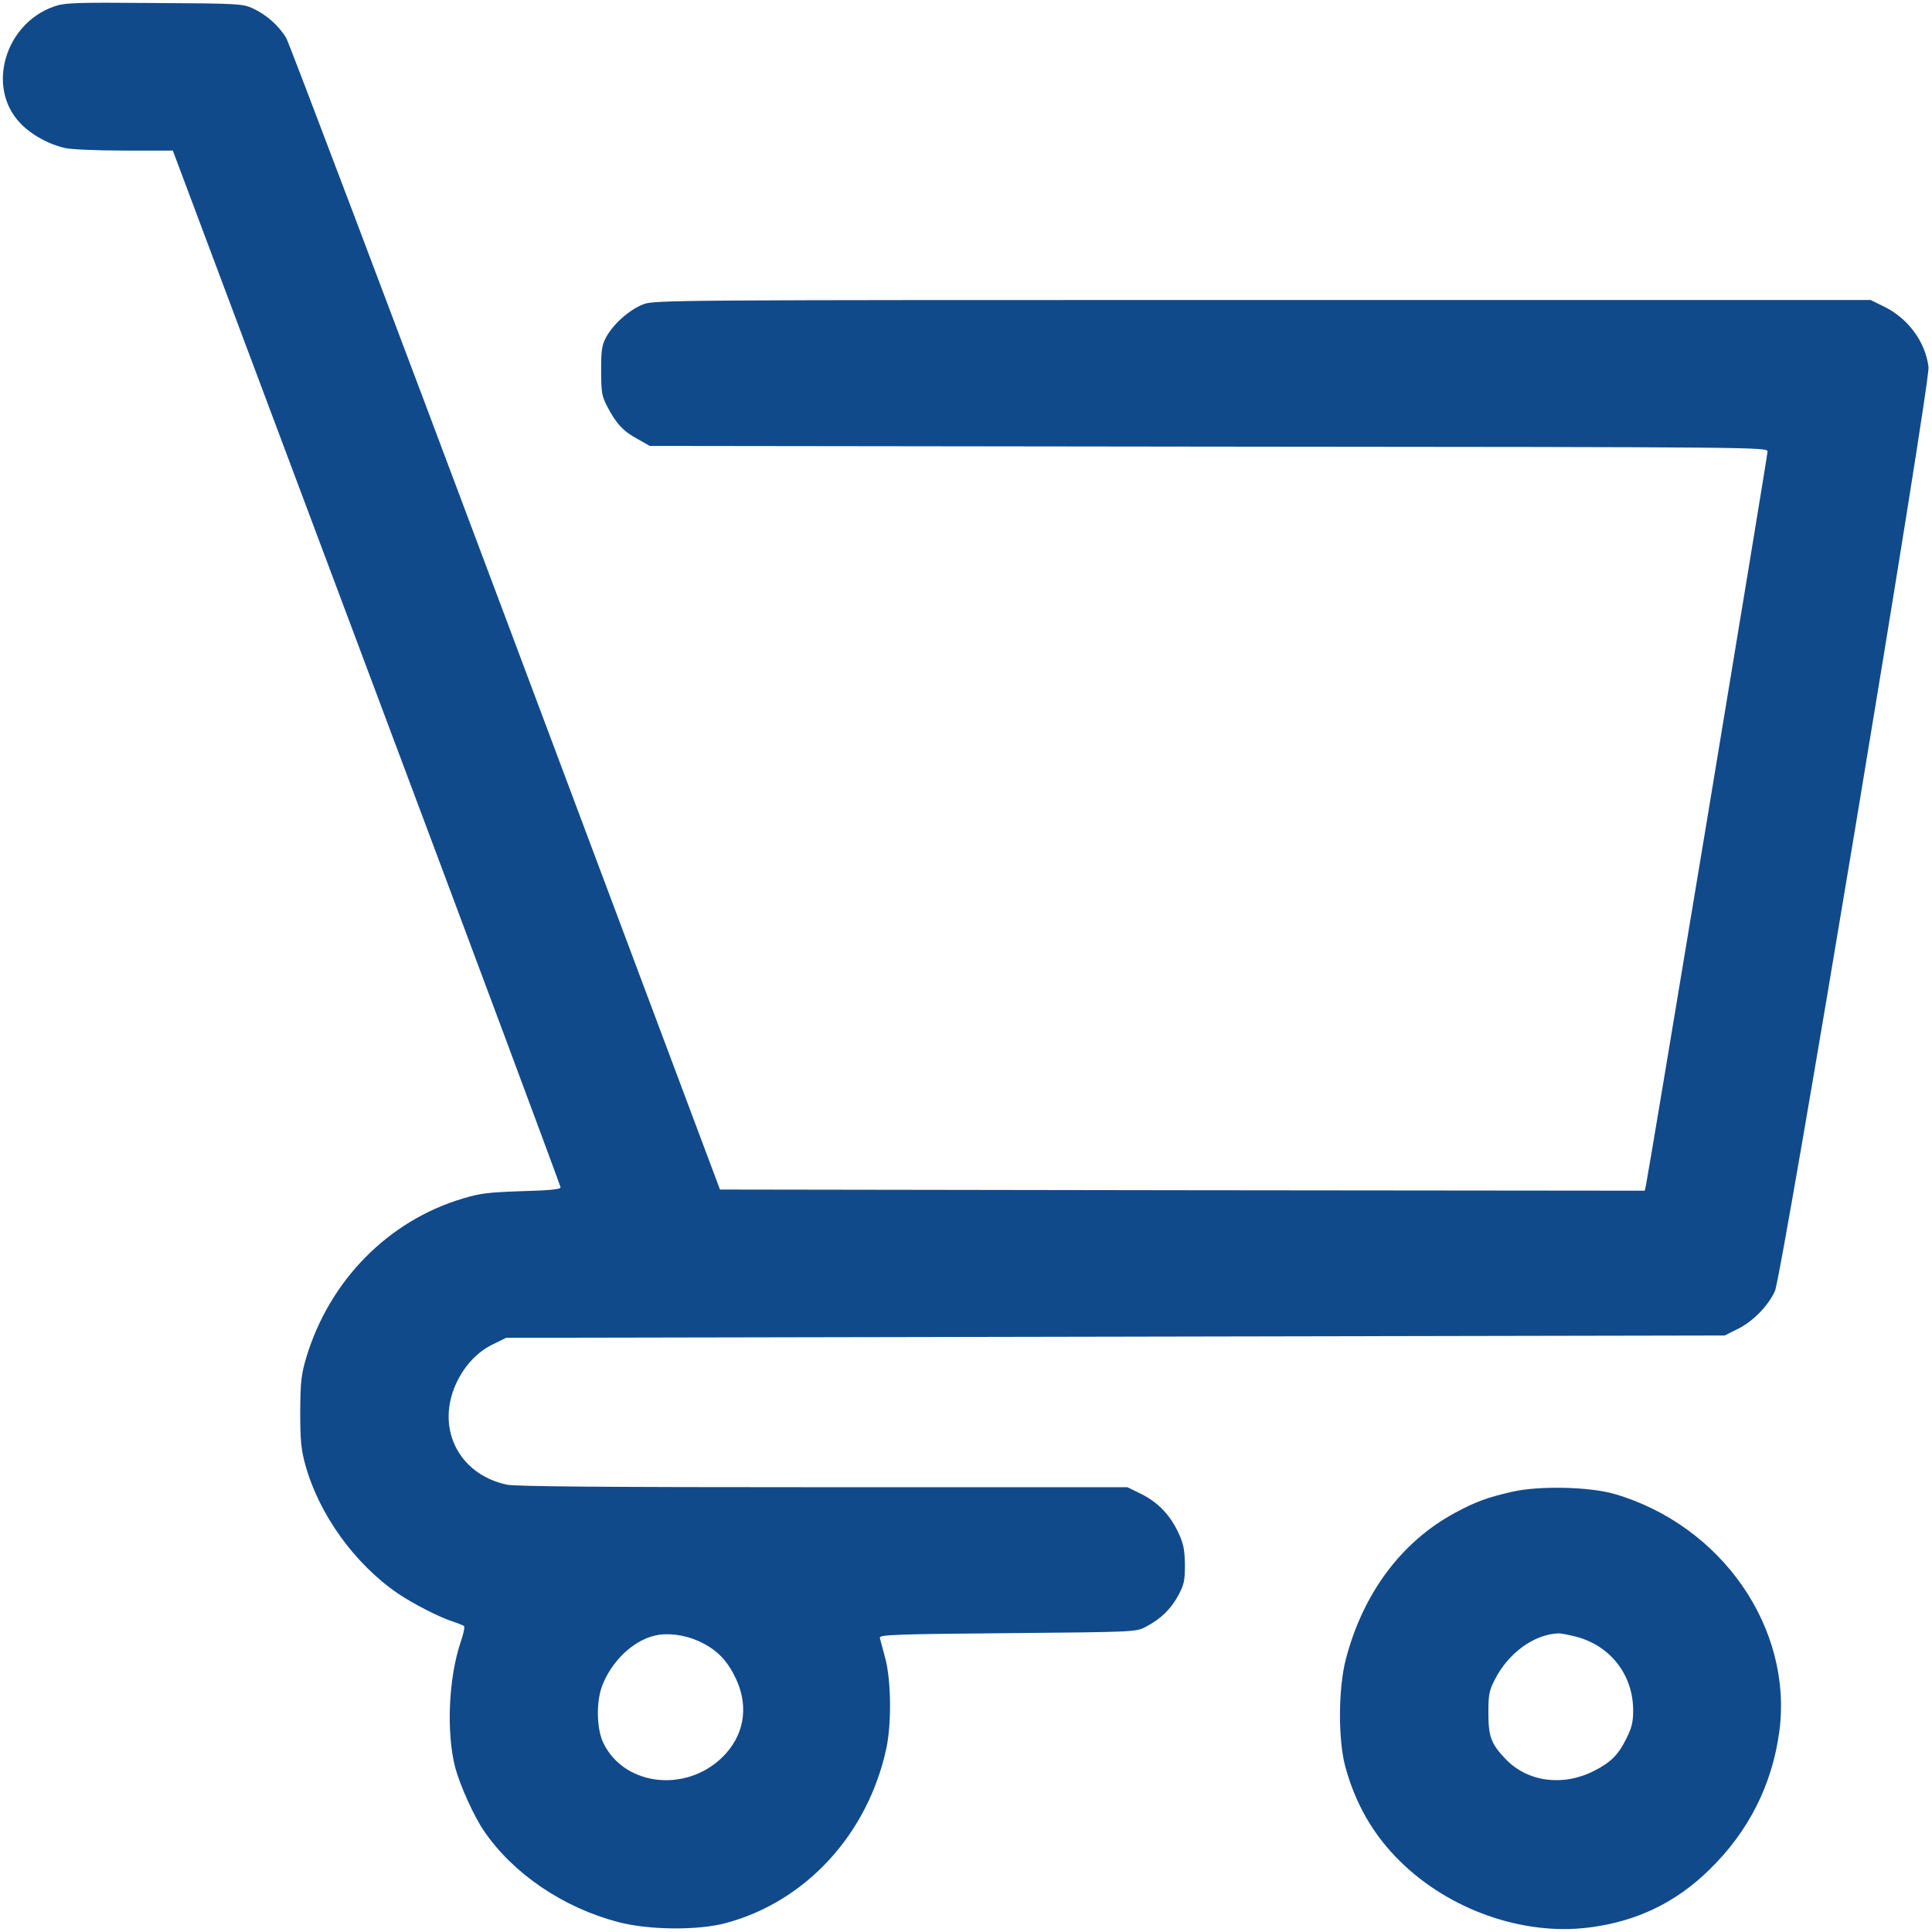
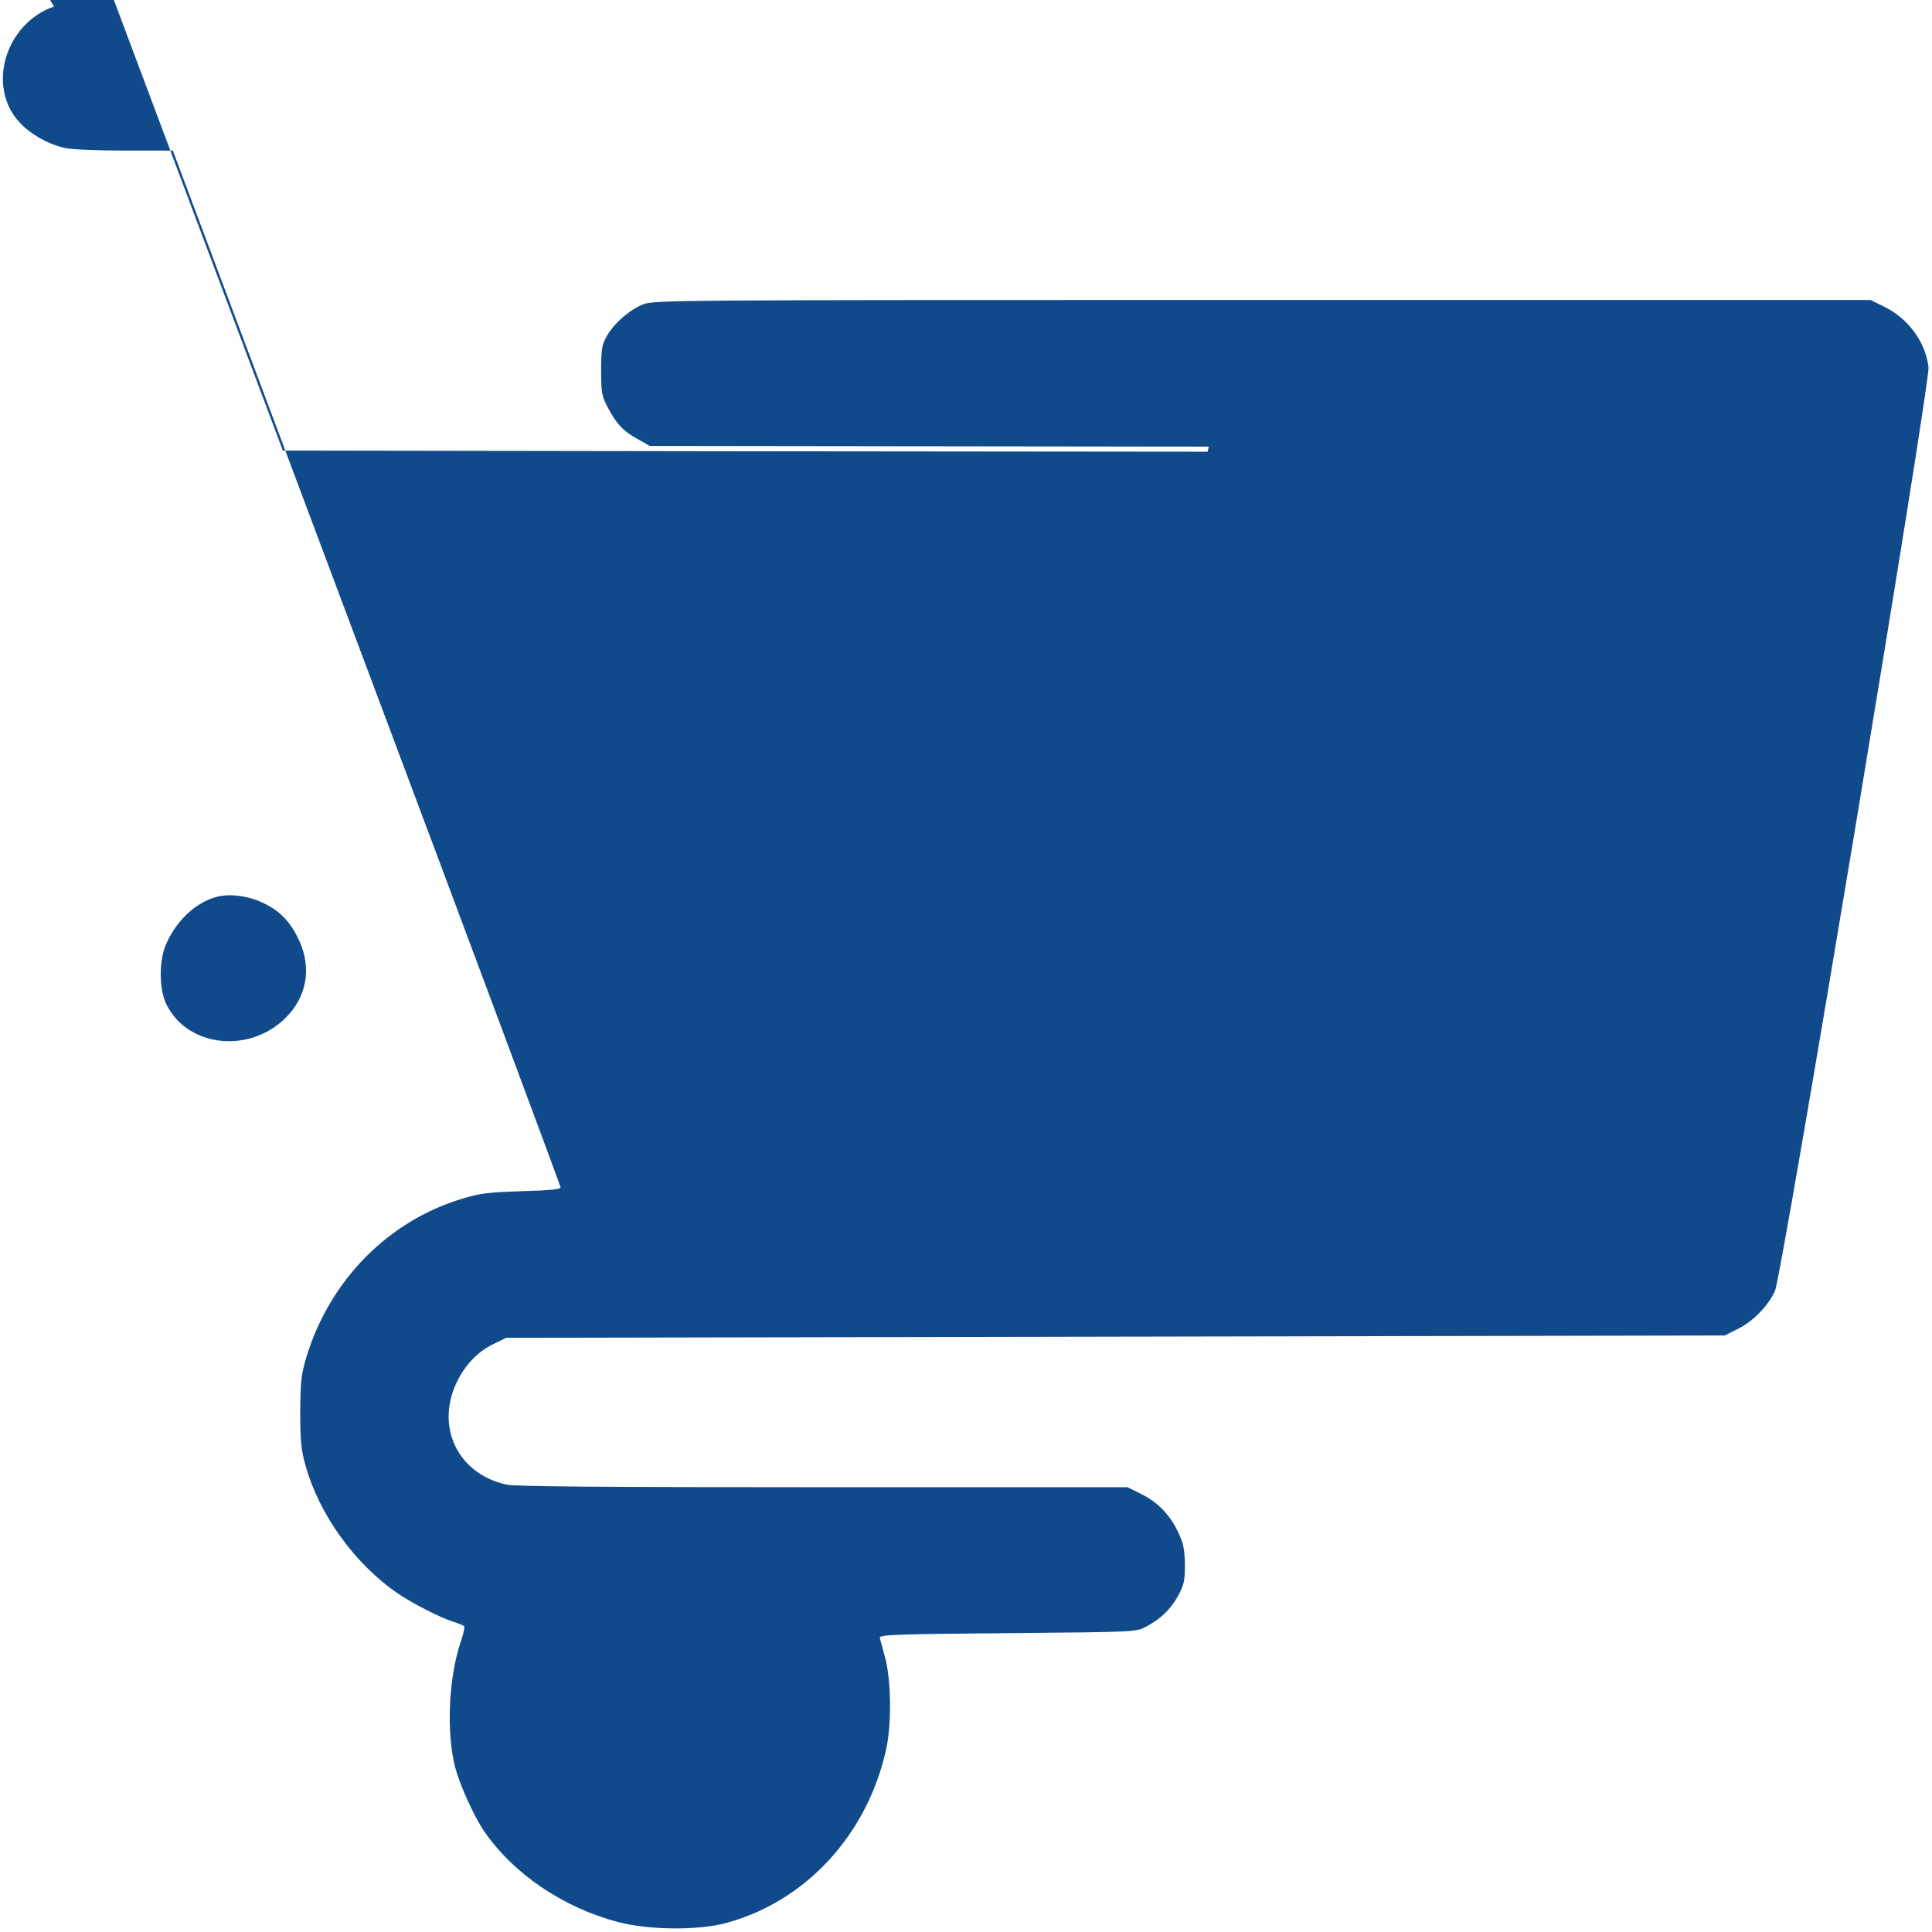
<svg xmlns="http://www.w3.org/2000/svg" viewBox="0 0 834 834" enable-background="new 0 0 834 834">
  <g transform="matrix(.1 0 0-.1 0 834)" fill="#114a8b">
-     <path d="m233 8312c-211-74-292-347-148-501 47-51 124-94 196-110 24-6 139-11 255-11h210l837-2232c461-1228 837-2238 837-2244 0-8-52-13-167-16-144-5-181-9-256-32-321-96-573-352-674-683-23-78-26-104-27-238 0-123 4-164 22-228 59-215 214-429 400-556 67-45 180-103 237-121 22-7 43-16 48-19 4-4-2-33-13-65-54-157-64-394-25-546 21-78 81-211 125-275 126-184 342-330 578-392 133-35 346-37 467-4 344 93 611 383 691 753 23 106 21 292-4 388-11 41-22 82-24 90-3 13 66 16 552 20 552 5 555 5 597 28 63 33 106 74 139 134 25 47 29 63 29 133-1 65-6 91-27 136-35 77-88 133-160 169l-61 30h-1313c-933 0-1328 3-1366 11-214 46-312 254-212 451 36 70 88 124 152 155l57 28 2630 5 2630 5 56 28c66 32 132 100 161 164 31 70 671 3921 663 3988-13 109-88 211-193 262l-57 28h-2625c-2558 0-2626 0-2674-19-59-23-129-85-159-141-19-34-22-56-22-145 0-95 3-110 27-156 38-73 69-106 130-139l53-30 2413-3c2405-2 2412-2 2412-22 0-19-514-3119-525-3168l-5-22-1996 2-1996 3-924 2464c-508 1355-935 2483-948 2506-31 53-86 102-145 129-44 20-64 21-426 23-345 3-385 1-432-15m2782-7056c71-32 117-75 153-145 64-119 51-245-34-340-154-172-435-148-529 44-30 61-32 176-6 247 41 106 131 194 226 217 55 14 130 4 190-23" />
-     <path d="m6530 1901c-109-25-157-42-250-92-231-125-397-348-471-634-32-126-33-343-2-460 44-162 121-296 237-410 212-209 529-321 812-286 206 25 378 107 524 251 169 165 270 366 301 596 59 446-249 890-712 1025-108 31-322 36-439 10m273-626c149-39 247-165 247-319 0-50-6-75-31-124-33-67-67-101-139-137-134-68-287-47-381 52-62 65-74 97-74 198 0 79 3 97 28 145 58 114 168 194 272 199 12 1 46-6 78-14" />
+     <path d="m233 8312c-211-74-292-347-148-501 47-51 124-94 196-110 24-6 139-11 255-11h210l837-2232c461-1228 837-2238 837-2244 0-8-52-13-167-16-144-5-181-9-256-32-321-96-573-352-674-683-23-78-26-104-27-238 0-123 4-164 22-228 59-215 214-429 400-556 67-45 180-103 237-121 22-7 43-16 48-19 4-4-2-33-13-65-54-157-64-394-25-546 21-78 81-211 125-275 126-184 342-330 578-392 133-35 346-37 467-4 344 93 611 383 691 753 23 106 21 292-4 388-11 41-22 82-24 90-3 13 66 16 552 20 552 5 555 5 597 28 63 33 106 74 139 134 25 47 29 63 29 133-1 65-6 91-27 136-35 77-88 133-160 169l-61 30h-1313c-933 0-1328 3-1366 11-214 46-312 254-212 451 36 70 88 124 152 155l57 28 2630 5 2630 5 56 28c66 32 132 100 161 164 31 70 671 3921 663 3988-13 109-88 211-193 262l-57 28h-2625c-2558 0-2626 0-2674-19-59-23-129-85-159-141-19-34-22-56-22-145 0-95 3-110 27-156 38-73 69-106 130-139l53-30 2413-3l-5-22-1996 2-1996 3-924 2464c-508 1355-935 2483-948 2506-31 53-86 102-145 129-44 20-64 21-426 23-345 3-385 1-432-15m2782-7056c71-32 117-75 153-145 64-119 51-245-34-340-154-172-435-148-529 44-30 61-32 176-6 247 41 106 131 194 226 217 55 14 130 4 190-23" />
  </g>
</svg>